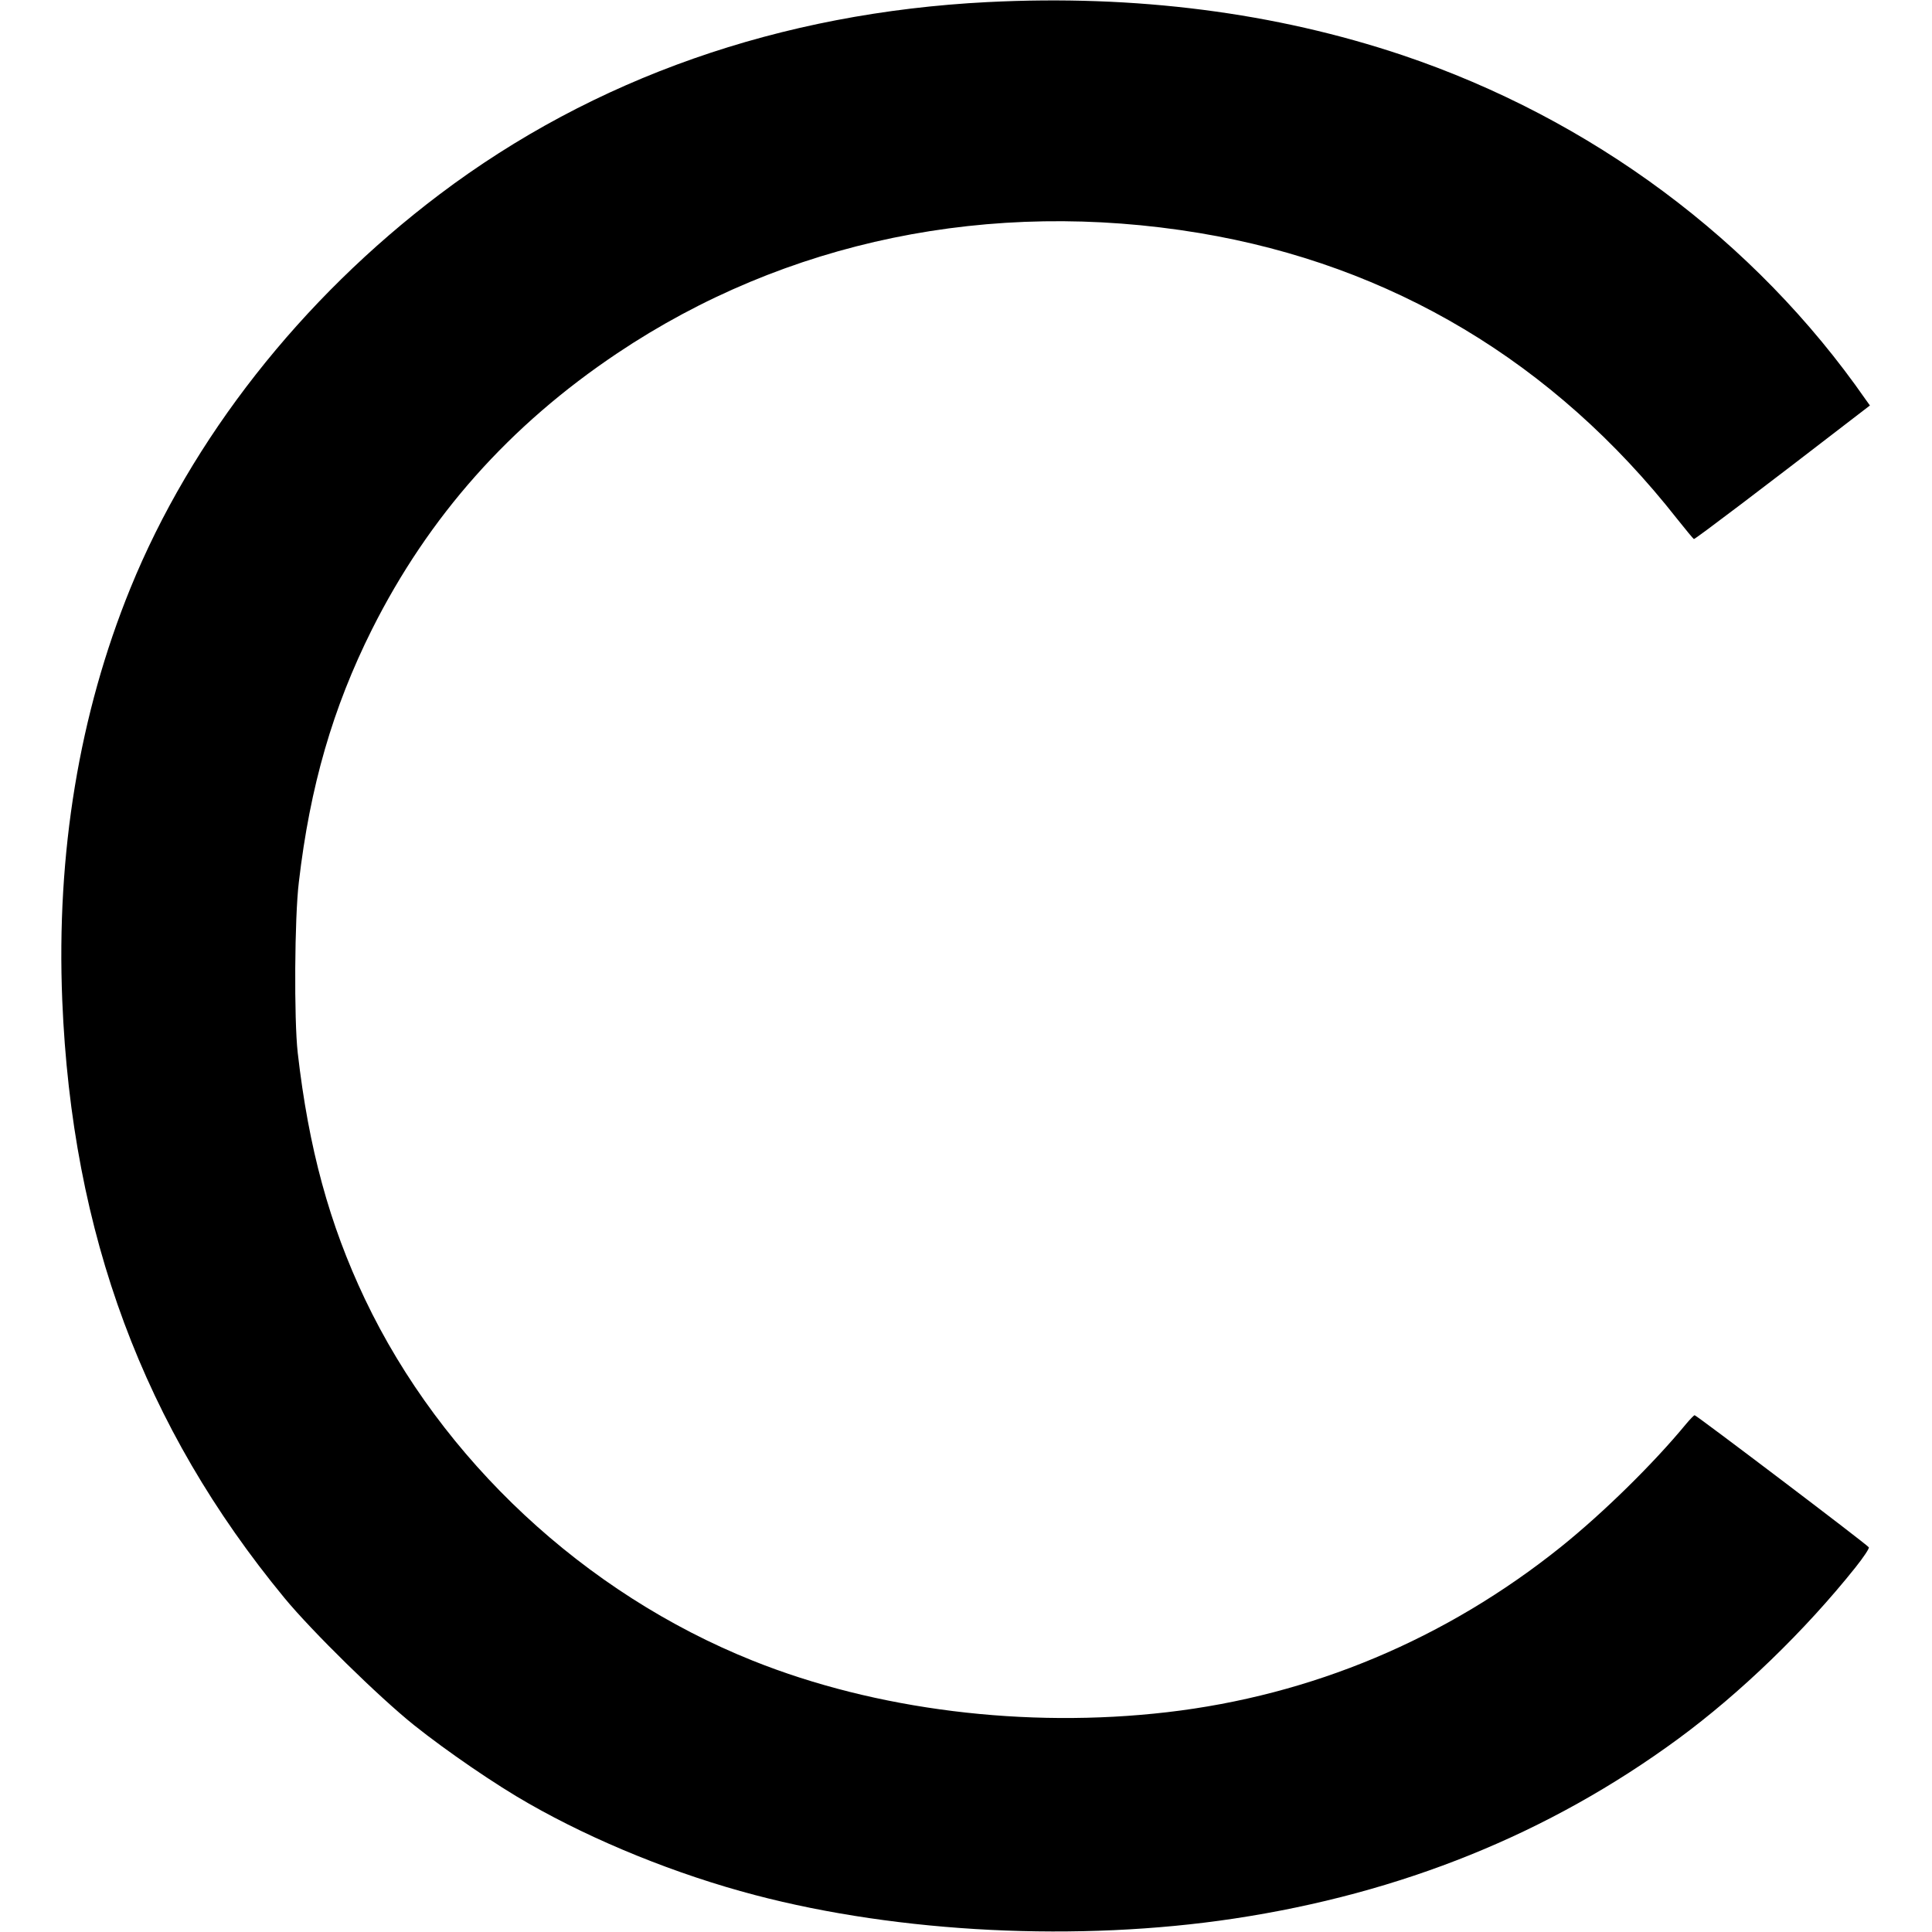
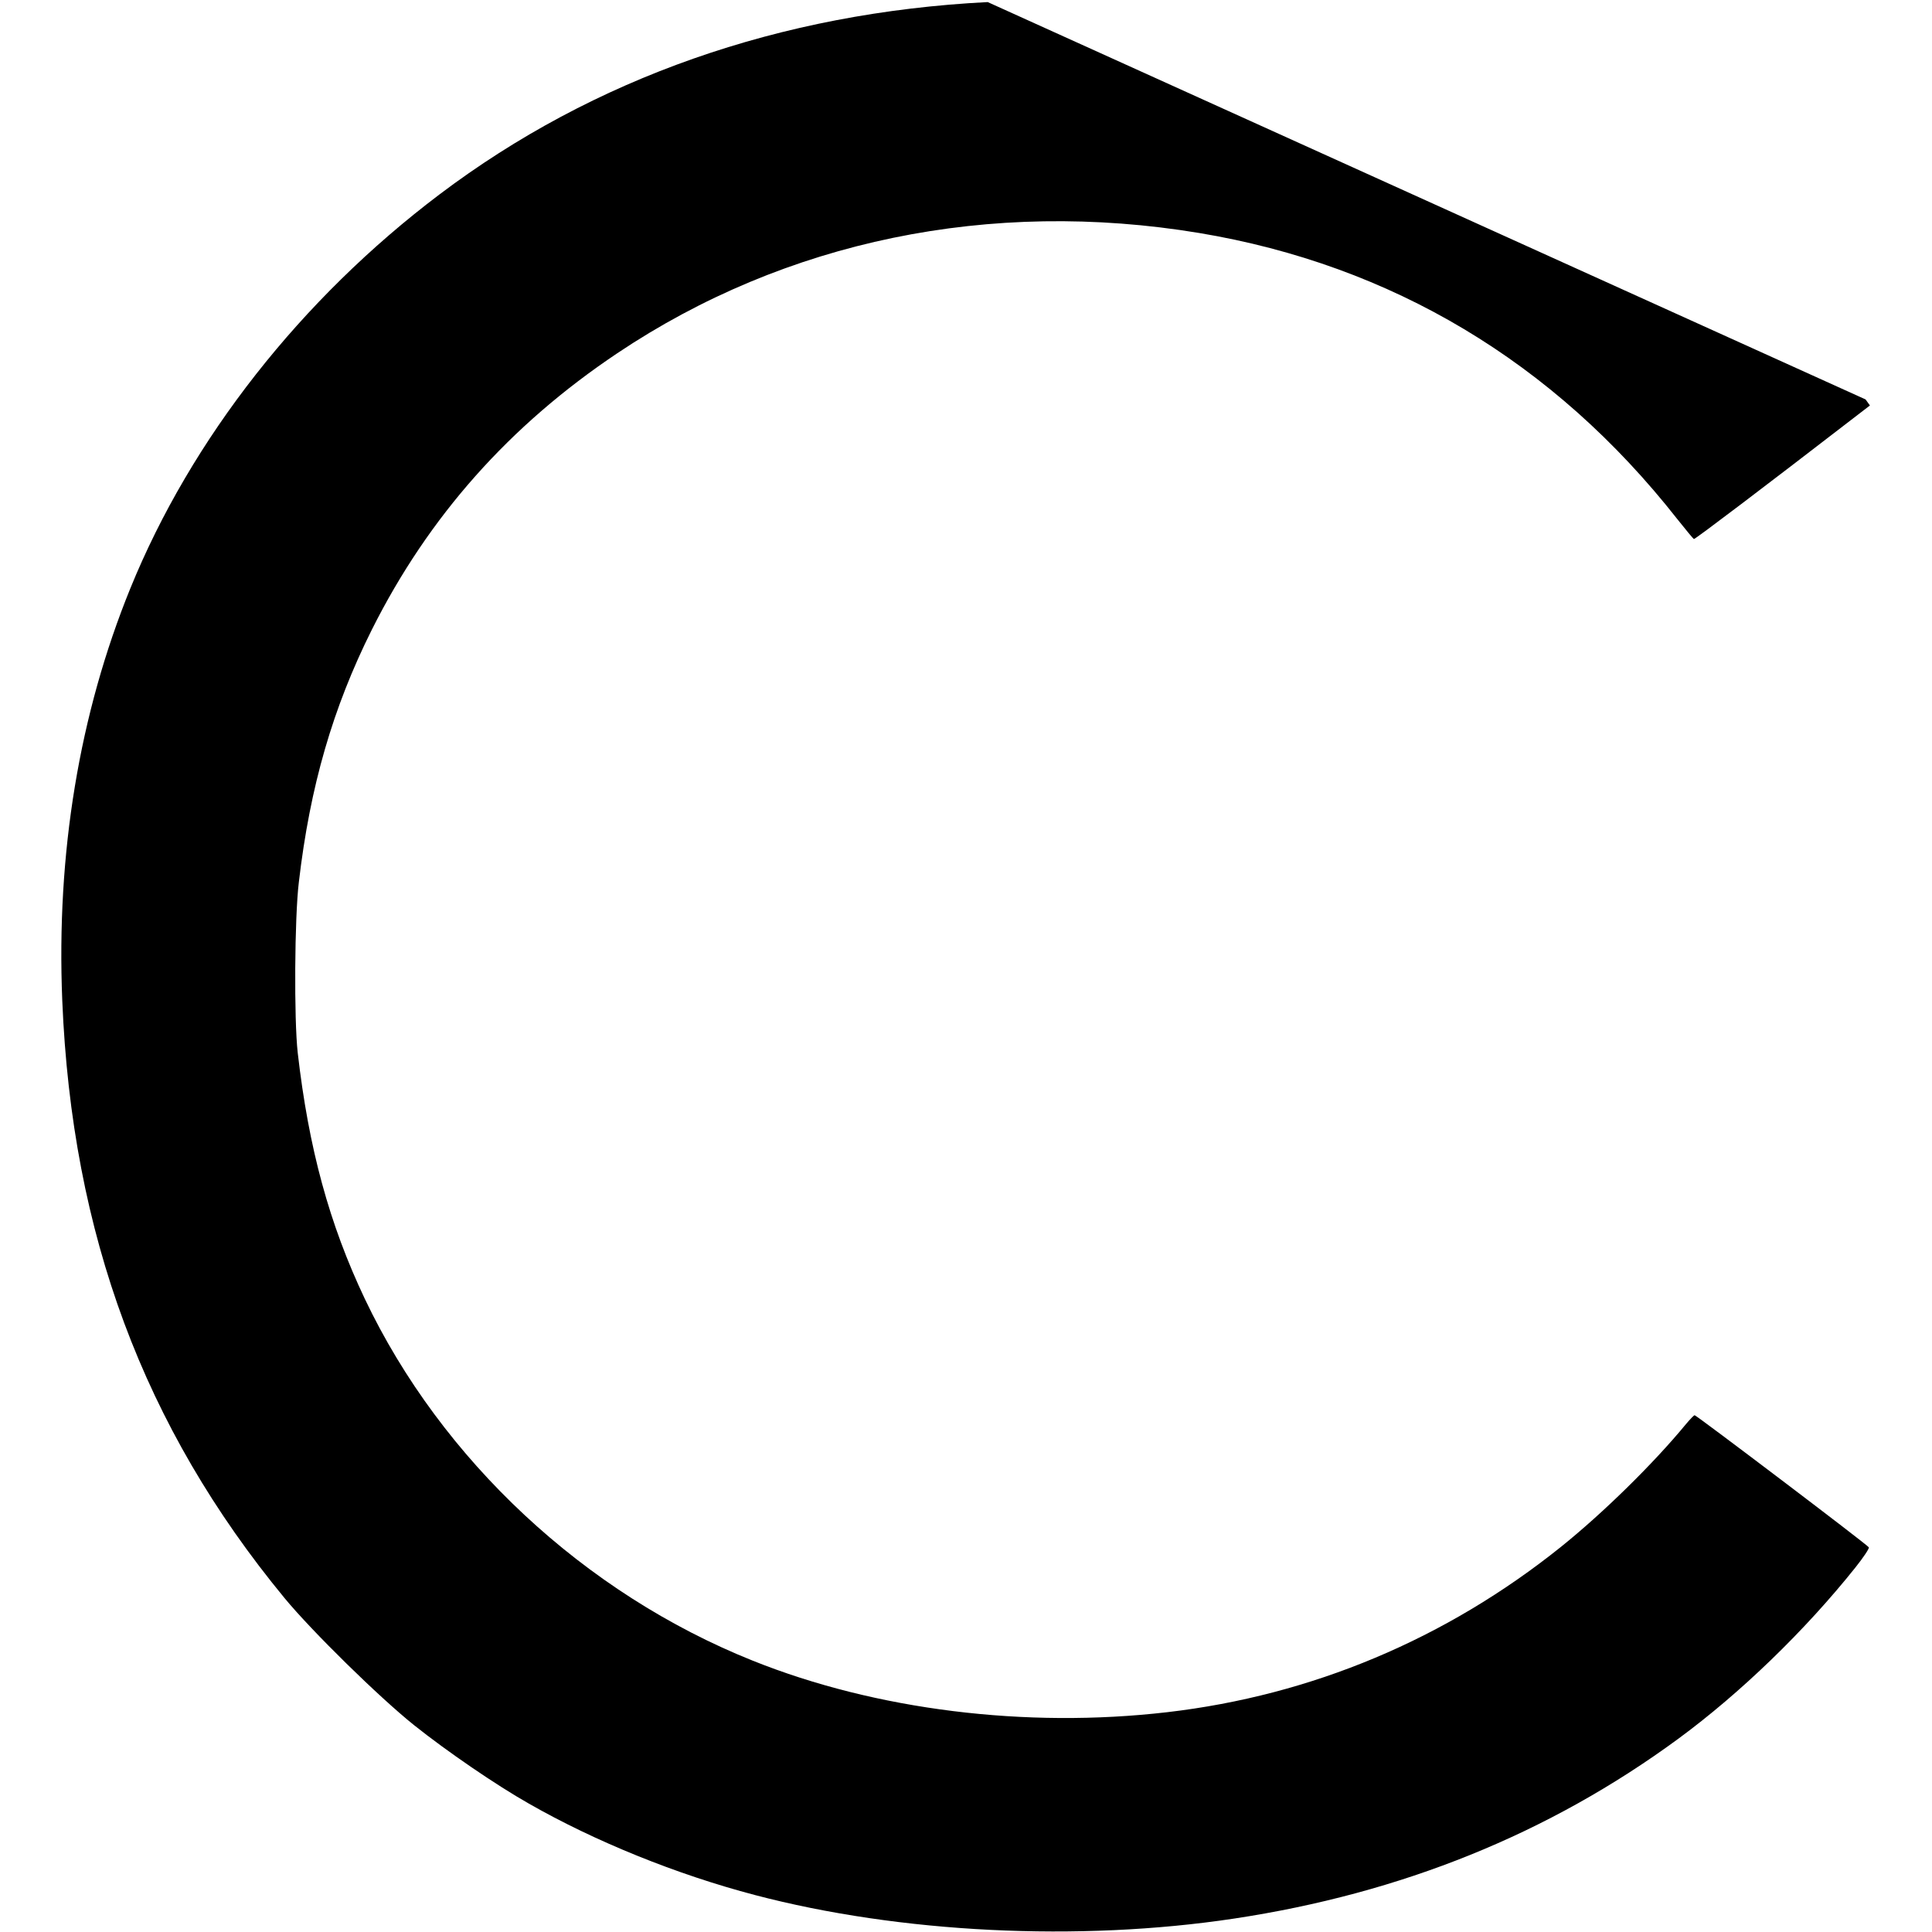
<svg xmlns="http://www.w3.org/2000/svg" version="1.0" width="1024pt" height="1024pt" viewBox="0 0 1024 1024" preserveAspectRatio="xMidYMid meet">
  <g transform="translate(0,1024) scale(0.1,-0.1)" fill="#000000" stroke="none">
-     <path d="M5235 10229 c-1100 -56 -2089 -403 -2905 -1019 -735 -555 -1316 -1295 -1639 -2088 -271 -666 -393 -1404 -361 -2185 51 -1239 431 -2261 1178 -3167 146 -177 502 -526 687 -674 173 -138 434 -317 609 -416 350 -200 782 -375 1197 -484 768 -202 1717 -249 2539 -125 888 134 1670 450 2355 953 329 242 670 571 939 908 43 54 75 102 71 107 -8 14 -915 701 -923 700 -4 0 -24 -21 -46 -47 -173 -210 -439 -471 -663 -651 -609 -488 -1320 -787 -2087 -876 -750 -87 -1545 12 -2196 273 -892 357 -1650 1064 -2056 1917 -189 398 -298 799 -356 1305 -20 177 -17 717 6 905 59 507 180 924 387 1338 301 600 729 1082 1301 1465 891 597 1977 821 3085 637 1019 -170 1879 -684 2532 -1515 46 -58 86 -106 89 -107 6 -2 392 291 825 625 l108 83 -23 32 c-586 843 -1453 1487 -2453 1824 -676 227 -1417 322 -2200 282z" />
+     <path d="M5235 10229 c-1100 -56 -2089 -403 -2905 -1019 -735 -555 -1316 -1295 -1639 -2088 -271 -666 -393 -1404 -361 -2185 51 -1239 431 -2261 1178 -3167 146 -177 502 -526 687 -674 173 -138 434 -317 609 -416 350 -200 782 -375 1197 -484 768 -202 1717 -249 2539 -125 888 134 1670 450 2355 953 329 242 670 571 939 908 43 54 75 102 71 107 -8 14 -915 701 -923 700 -4 0 -24 -21 -46 -47 -173 -210 -439 -471 -663 -651 -609 -488 -1320 -787 -2087 -876 -750 -87 -1545 12 -2196 273 -892 357 -1650 1064 -2056 1917 -189 398 -298 799 -356 1305 -20 177 -17 717 6 905 59 507 180 924 387 1338 301 600 729 1082 1301 1465 891 597 1977 821 3085 637 1019 -170 1879 -684 2532 -1515 46 -58 86 -106 89 -107 6 -2 392 291 825 625 l108 83 -23 32 z" />
  </g>
</svg>